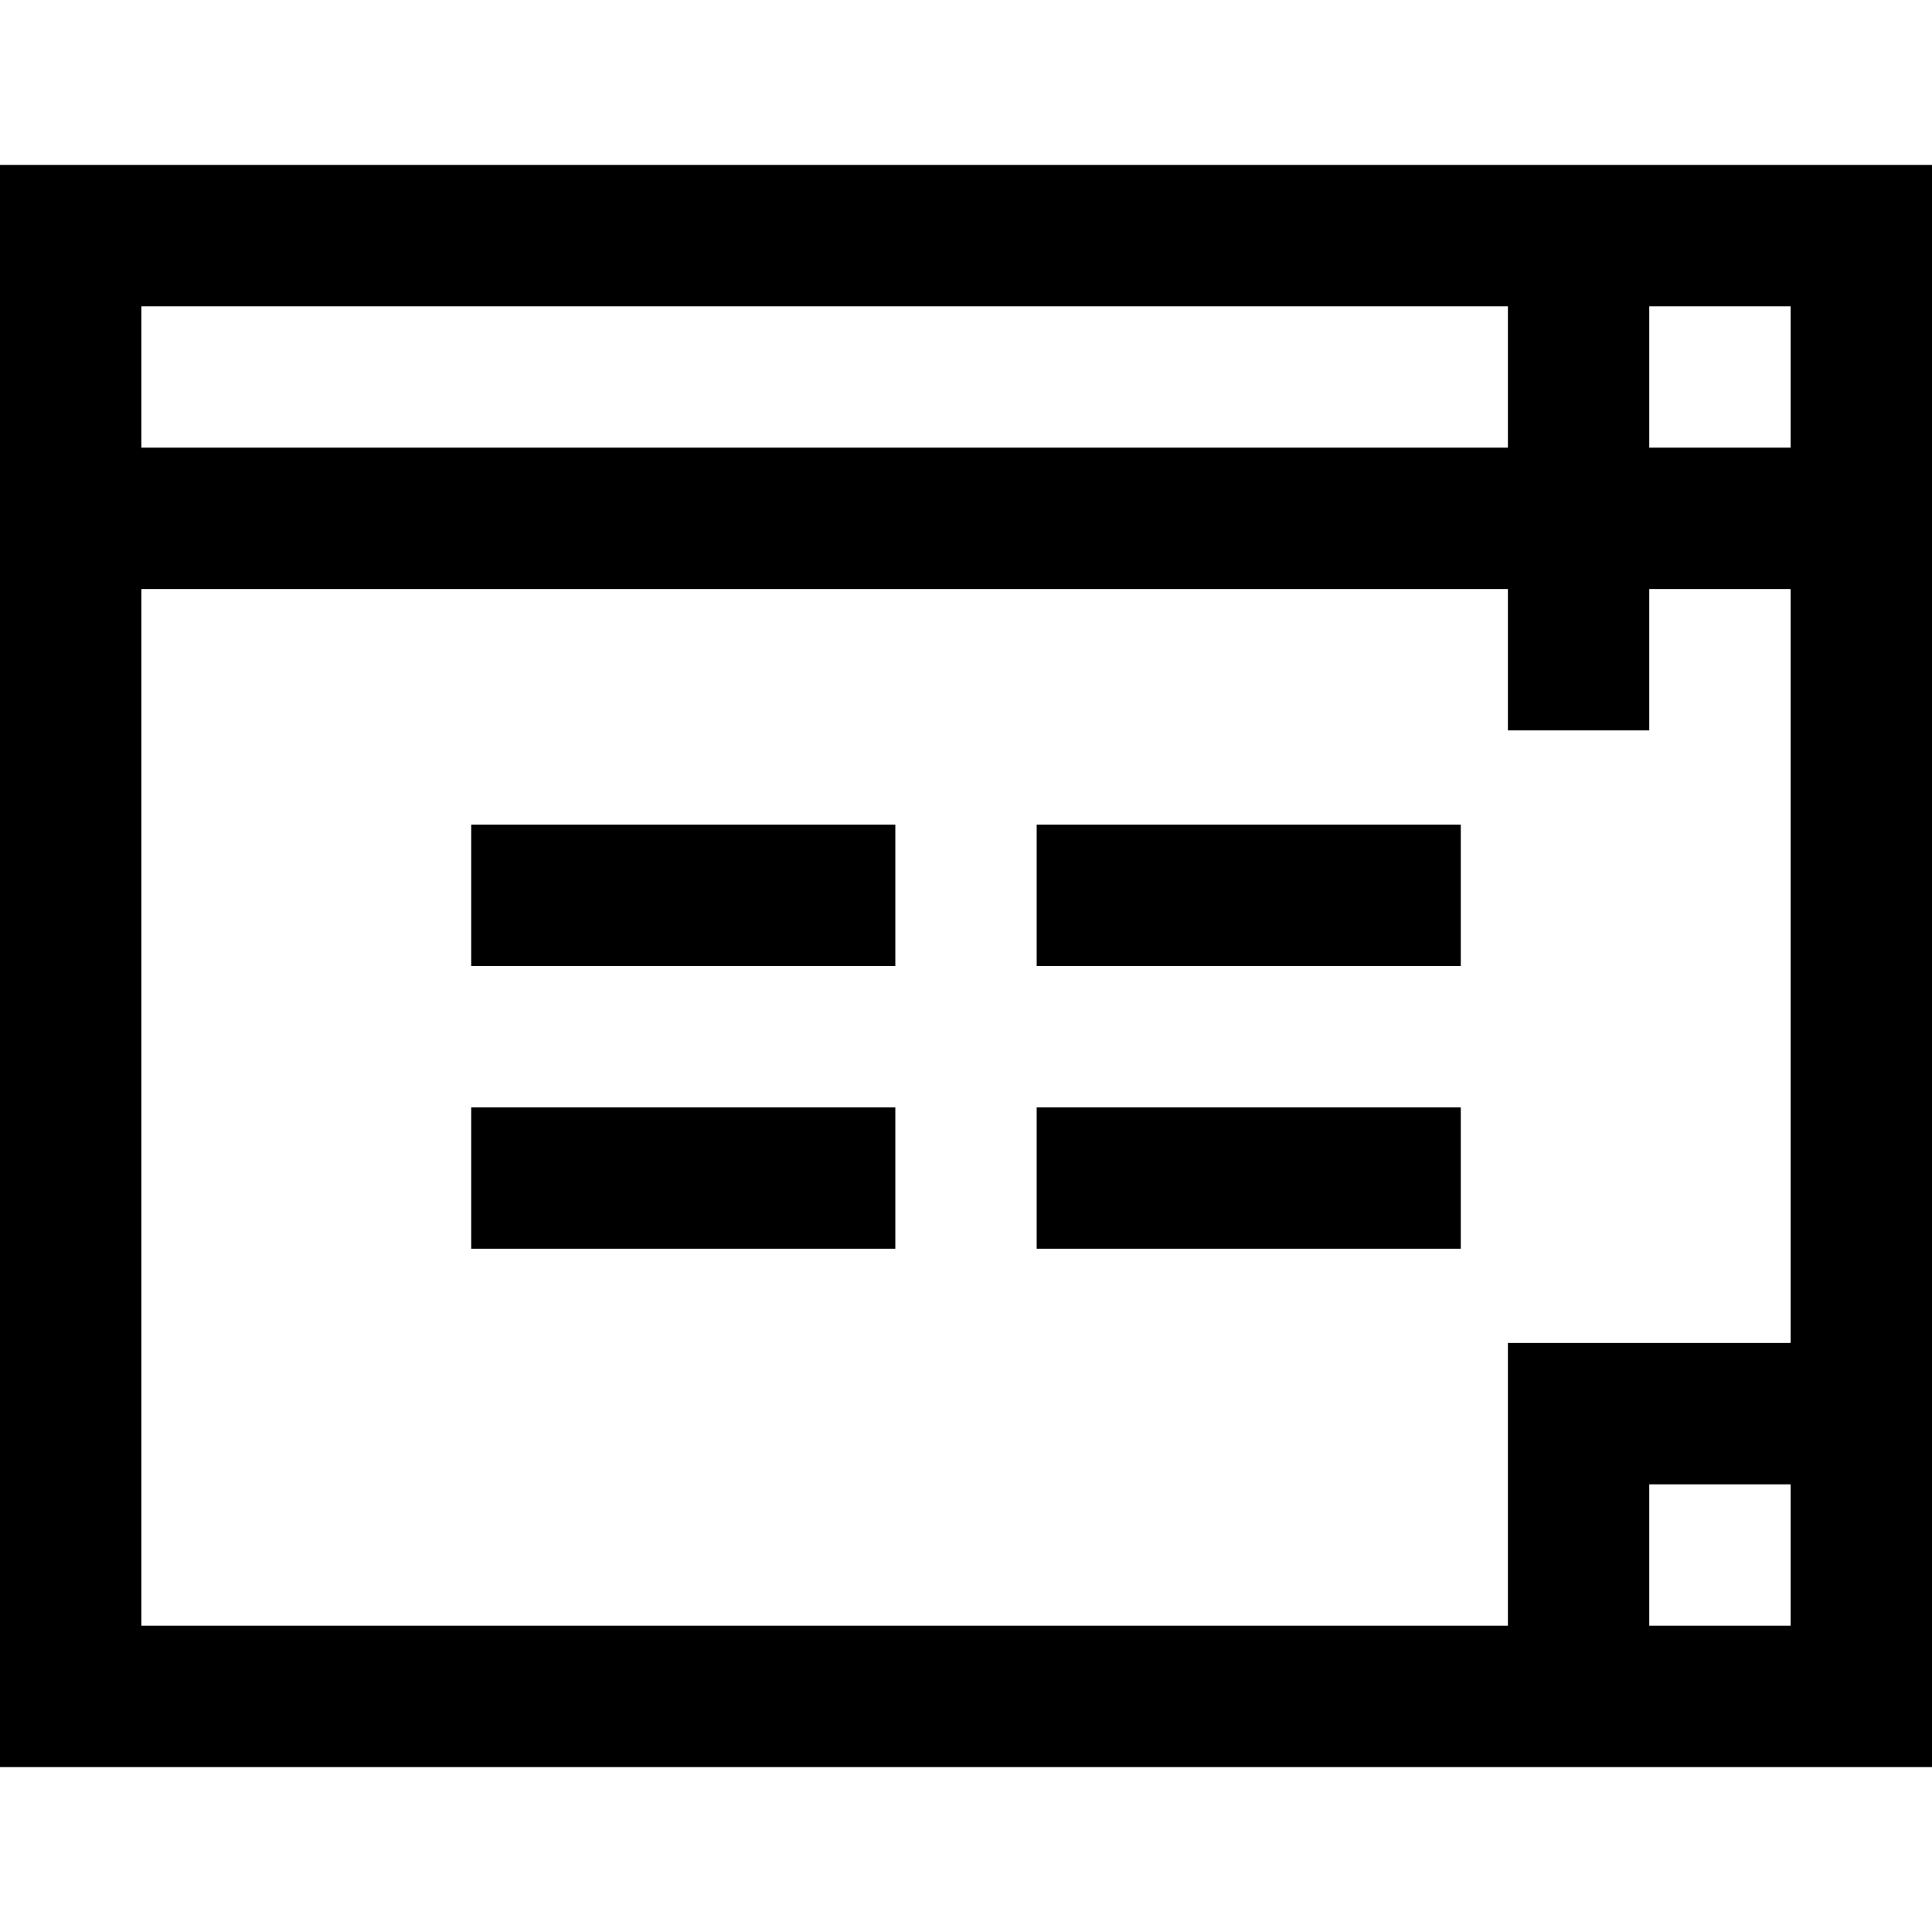
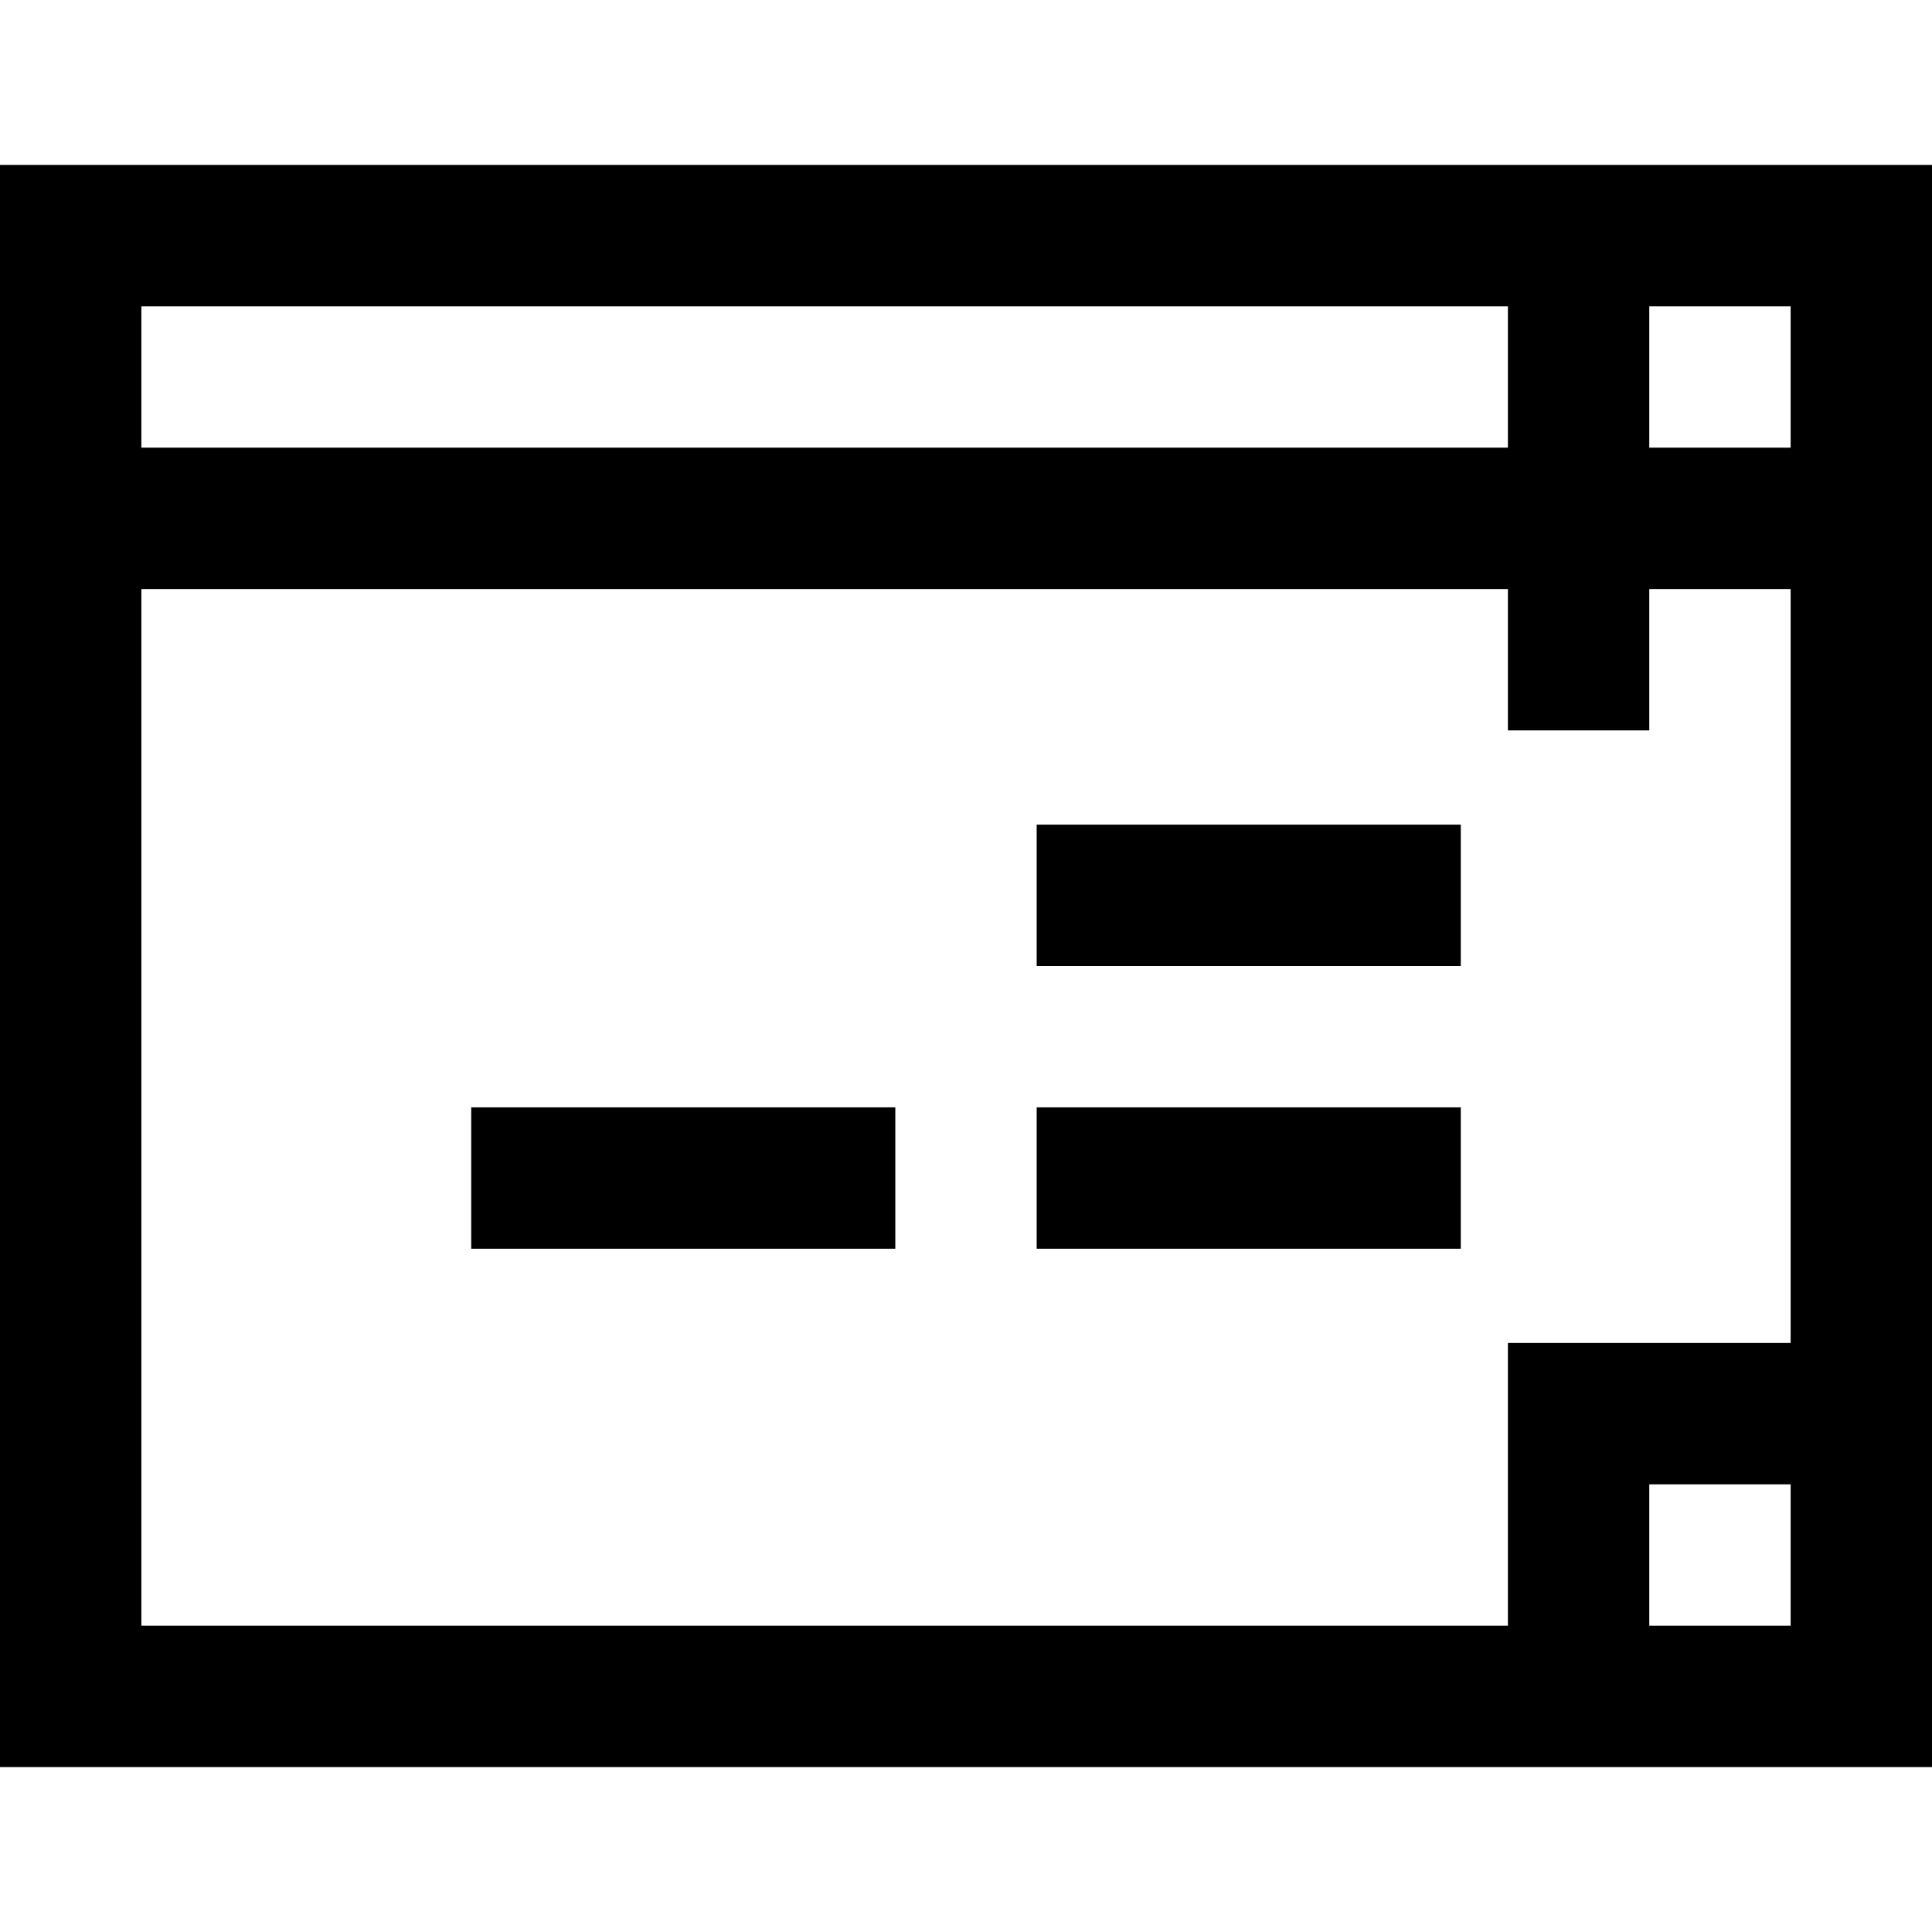
<svg xmlns="http://www.w3.org/2000/svg" fill="#000000" version="1.1" id="Layer_1" viewBox="0 0 512 512" xml:space="preserve">
  <g>
    <g>
      <path d="M0,43.707v424.585h512V43.707H0z M37.463,81.171H399.61v37.463H37.463V81.171z M474.537,430.829h-37.463v-37.463h37.463    V430.829z M474.537,355.902H399.61v74.927H37.463V156.098H399.61v37.463h37.463v-37.463h37.463V355.902z M474.537,118.634h-37.463    V81.171h37.463V118.634z" />
    </g>
  </g>
  <g>
    <g>
      <rect x="274.732" y="218.537" width="112.39" height="37.463" />
    </g>
  </g>
  <g>
    <g>
      <rect x="274.732" y="293.463" width="112.39" height="37.463" />
    </g>
  </g>
  <g>
    <g>
-       <rect x="124.878" y="218.537" width="112.39" height="37.463" />
-     </g>
+       </g>
  </g>
  <g>
    <g>
      <rect x="124.878" y="293.463" width="112.39" height="37.463" />
    </g>
  </g>
</svg>